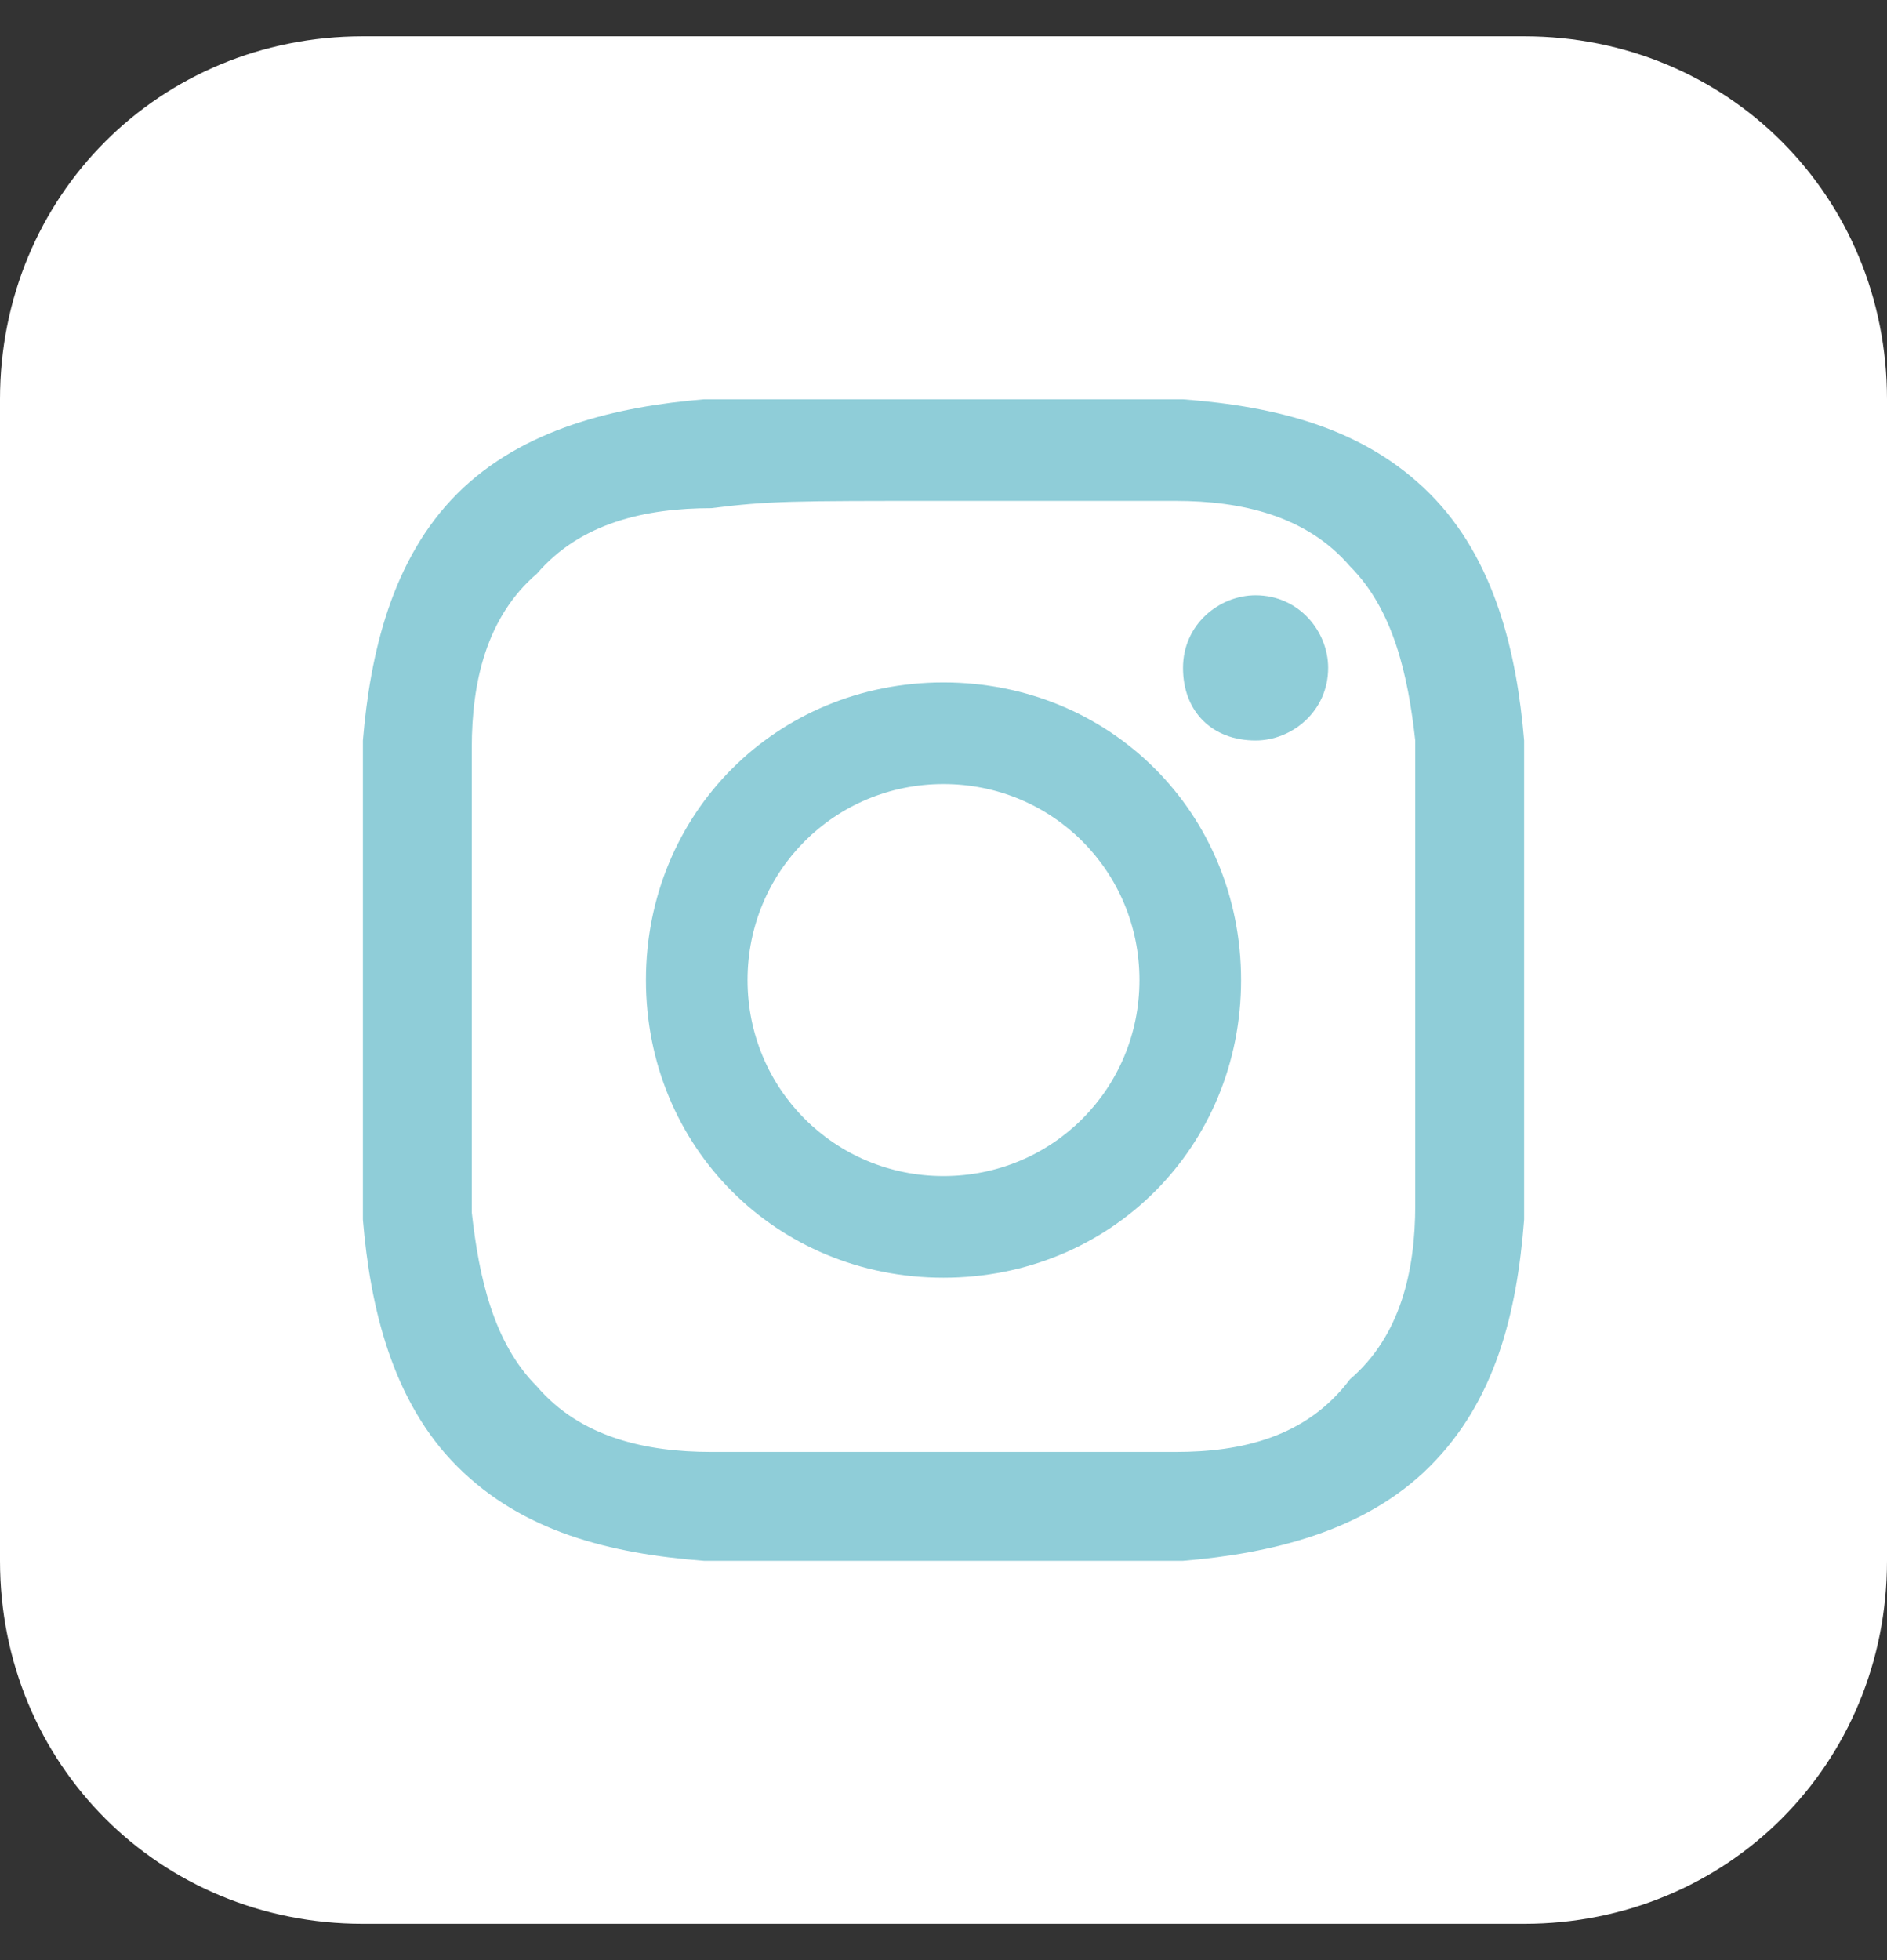
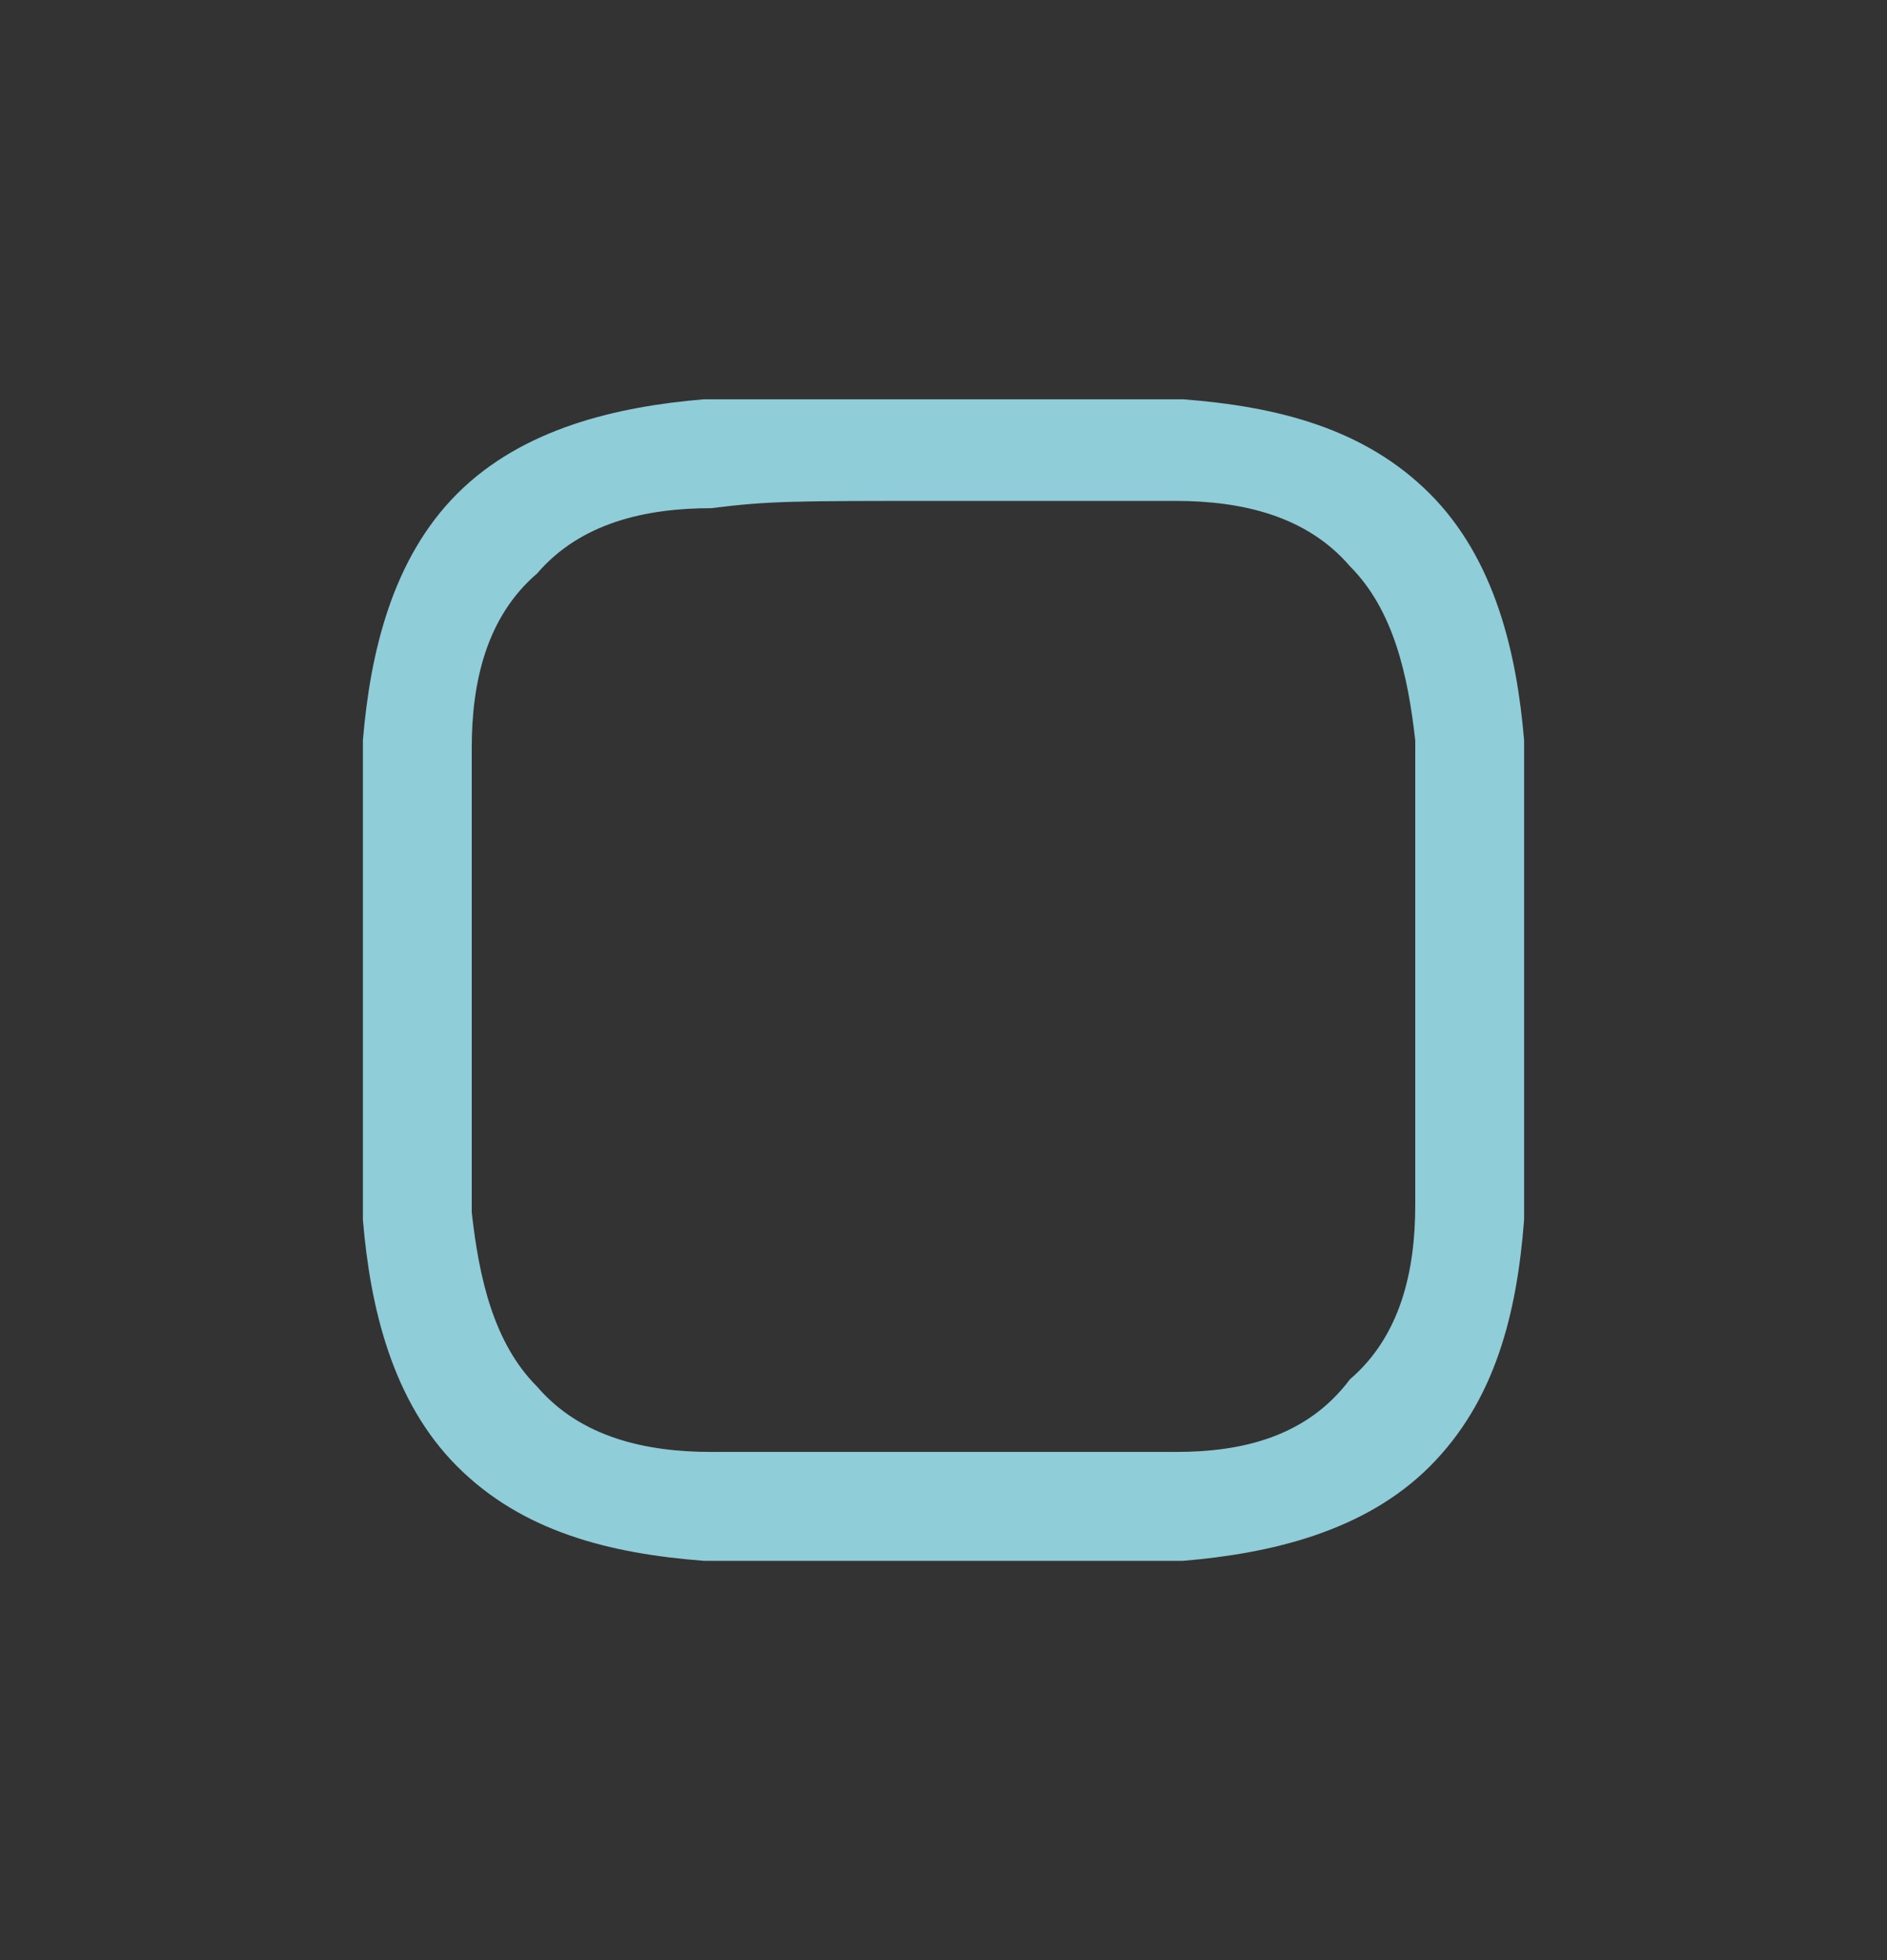
<svg xmlns="http://www.w3.org/2000/svg" version="1.1" id="Capa_1" x="0px" y="0px" viewBox="0 0 26 27" style="enable-background:new 0 0 26 27;" xml:space="preserve">
  <rect x="0" y="0" width="26" height="27" fill="#333333" stroke="none" />
  <style type="text/css"> .st0{fill:#FFFFFF;} .st1{fill:#8FCDD8;} </style>
-   <path class="st0" d="M5,0.5h16c2.8,0,5,2.2,5,5v16c0,2.8-2.2,5-5,5H5c-2.8,0-5-2.2-5-5v-16C0,2.7,2.2,0.5,5,0.5z" />
  <path class="st1" d="M13,6.9c2.1,0,2.4,0,3.2,0c0.9,0,1.8,0.2,2.4,0.9c0.6,0.6,0.8,1.5,0.9,2.4c0,0.8,0,1.1,0,3.2s0,2.4,0,3.2 c0,0.9-0.2,1.8-0.9,2.4C18,19.8,17.1,20,16.2,20c-0.8,0-1.1,0-3.2,0s-2.4,0-3.2,0c-0.9,0-1.8-0.2-2.4-0.9c-0.6-0.6-0.8-1.5-0.9-2.4 c0-0.8,0-1.1,0-3.2s0-2.4,0-3.2c0-0.9,0.2-1.8,0.9-2.4C8,7.2,8.9,7,9.8,7C10.6,6.9,10.9,6.9,13,6.9z M13,5.5c-2.2,0-2.4,0-3.3,0 C8.5,5.6,7.2,5.9,6.3,6.8C5.4,7.7,5.1,9,5,10.2c0,0.9,0,1.1,0,3.3s0,2.4,0,3.3c0.1,1.2,0.4,2.5,1.3,3.4c0.9,0.9,2.1,1.2,3.4,1.3 c0.9,0,1.1,0,3.3,0s2.4,0,3.3,0c1.2-0.1,2.5-0.4,3.4-1.3c0.9-0.9,1.2-2.1,1.3-3.4c0-0.9,0-1.1,0-3.3s0-2.4,0-3.3 c-0.1-1.2-0.4-2.5-1.3-3.4c-0.9-0.9-2.1-1.2-3.4-1.3C15.4,5.5,15.2,5.5,13,5.5z" />
-   <path class="st1" d="M13,9.4c-2.3,0-4.1,1.8-4.1,4.1s1.8,4.1,4.1,4.1s4.1-1.8,4.1-4.1S15.3,9.4,13,9.4z M13,16.2 c-1.5,0-2.7-1.2-2.7-2.7s1.2-2.7,2.7-2.7s2.7,1.2,2.7,2.7S14.5,16.2,13,16.2z" />
-   <path class="st1" d="M17.3,10.2c0.5,0,1-0.4,1-1c0-0.5-0.4-1-1-1c-0.5,0-1,0.4-1,1C16.3,9.8,16.7,10.2,17.3,10.2z" />
</svg>